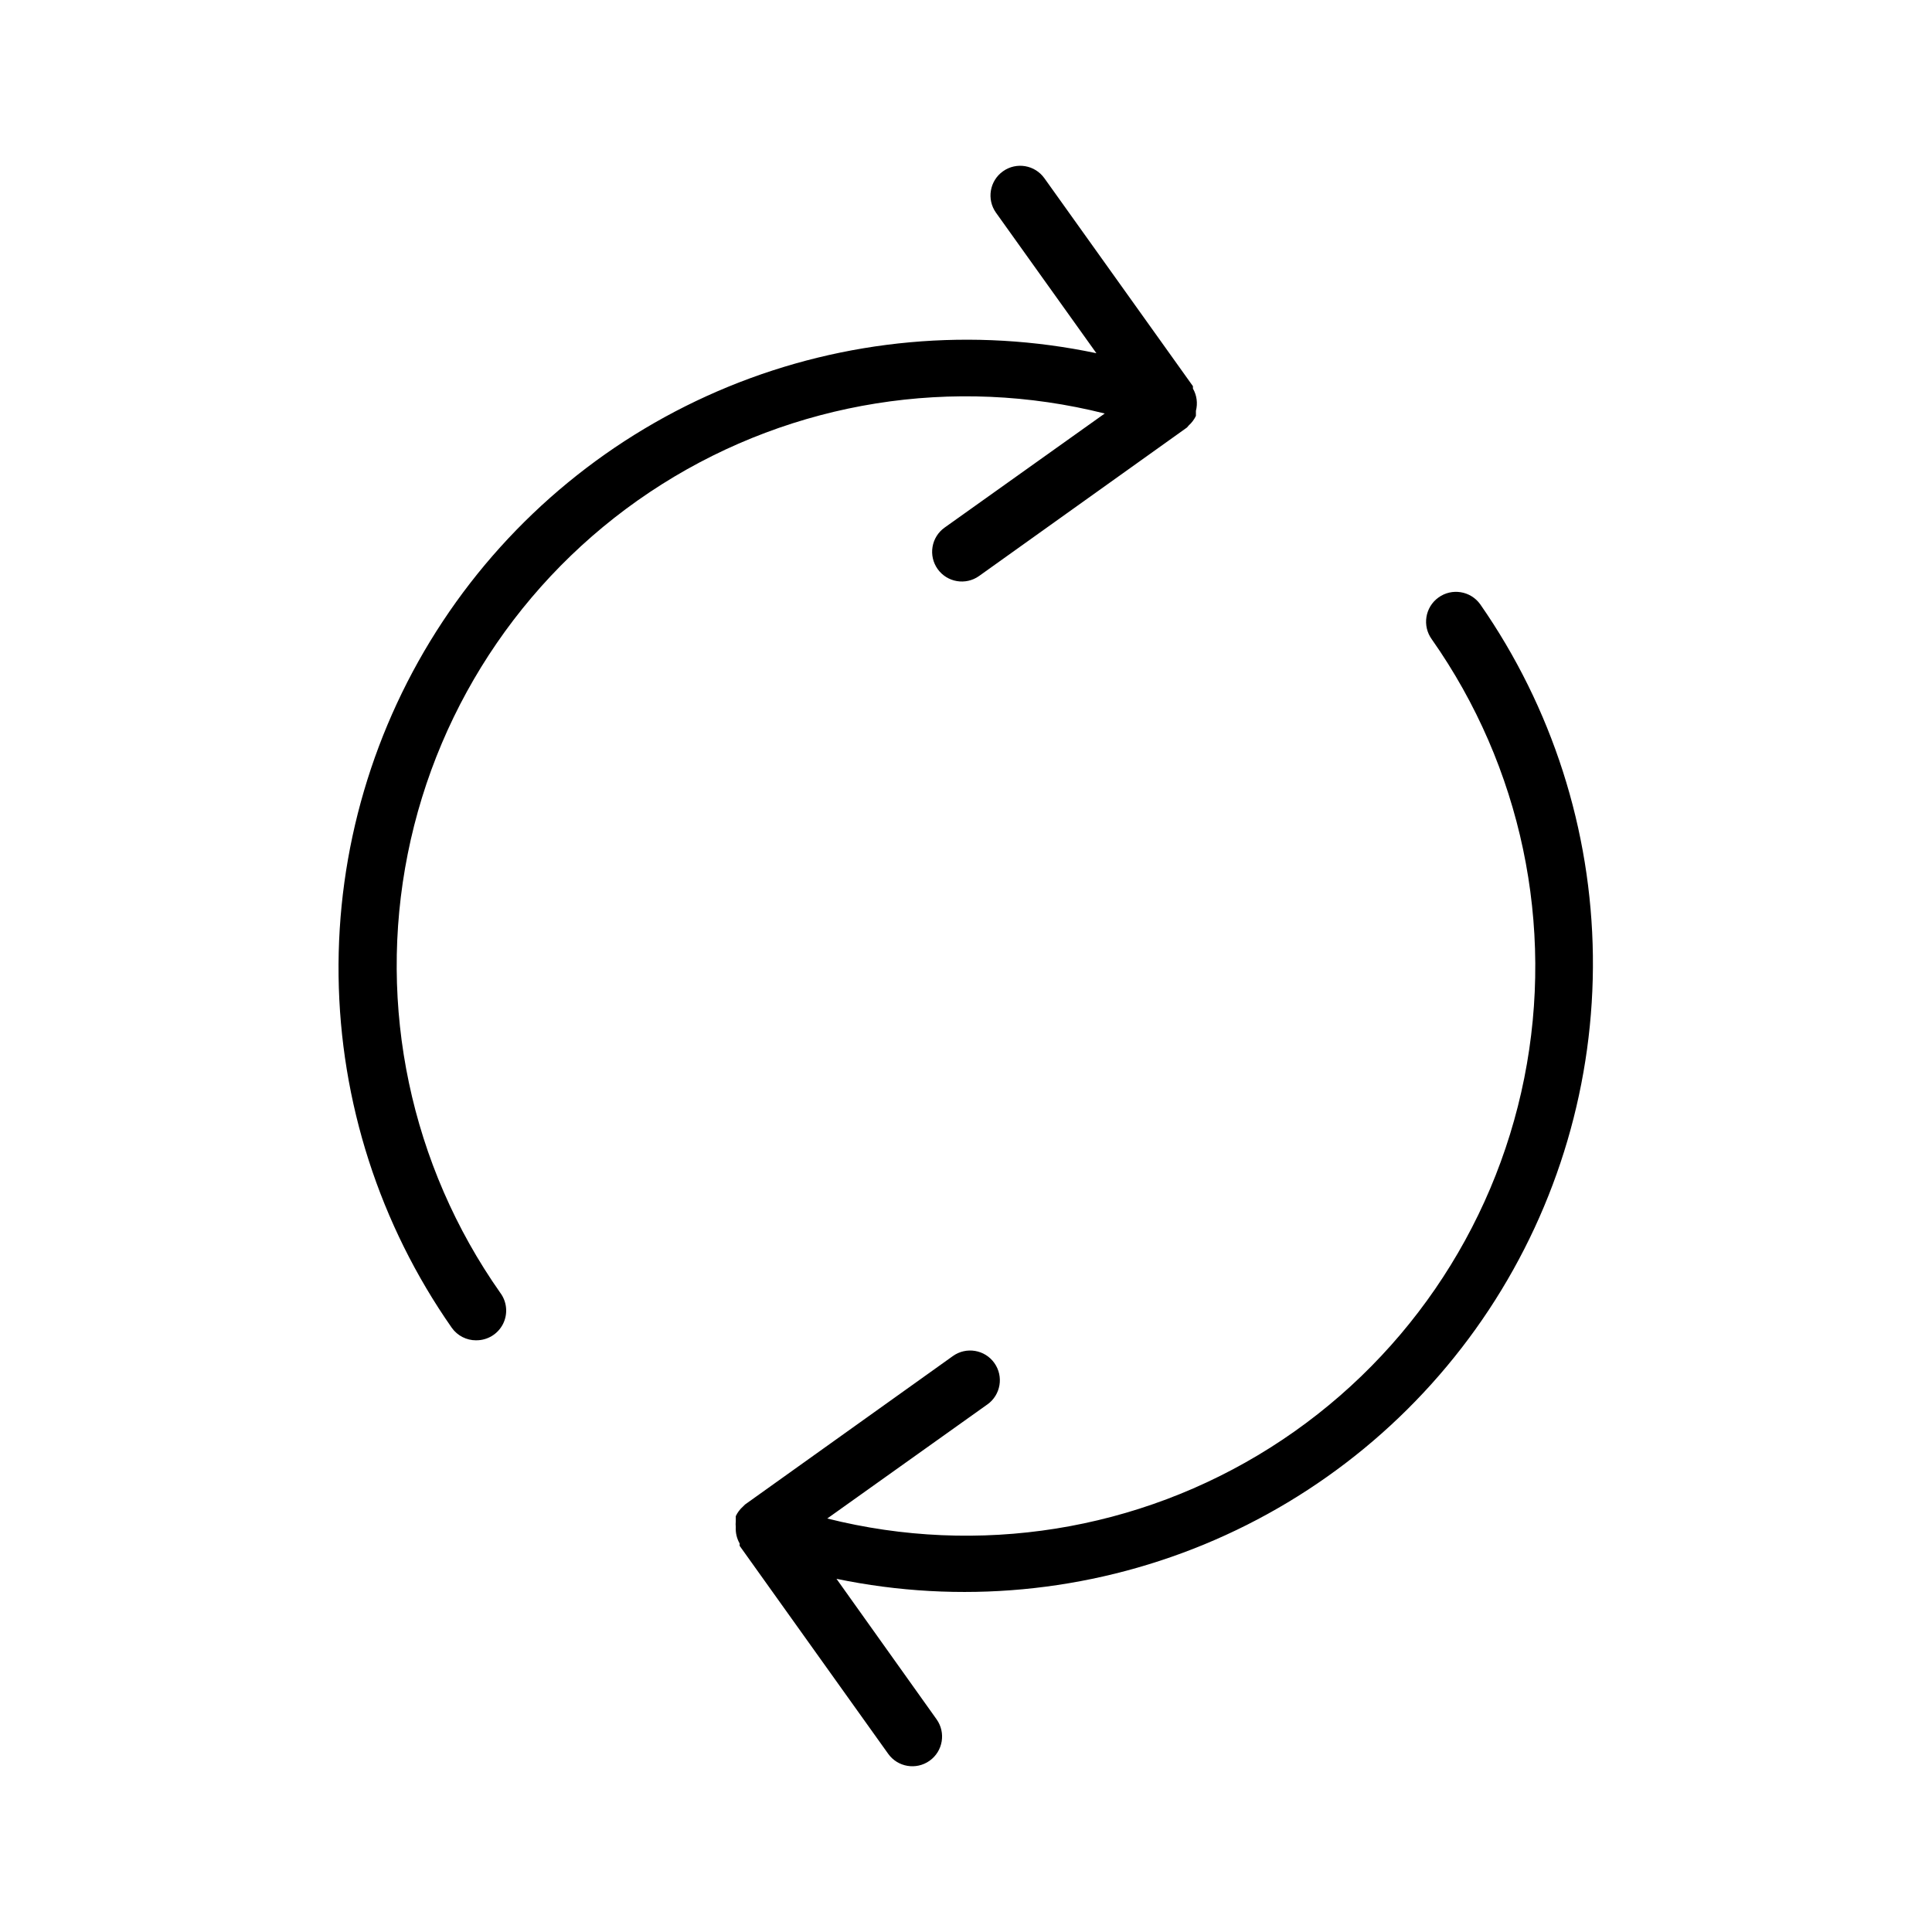
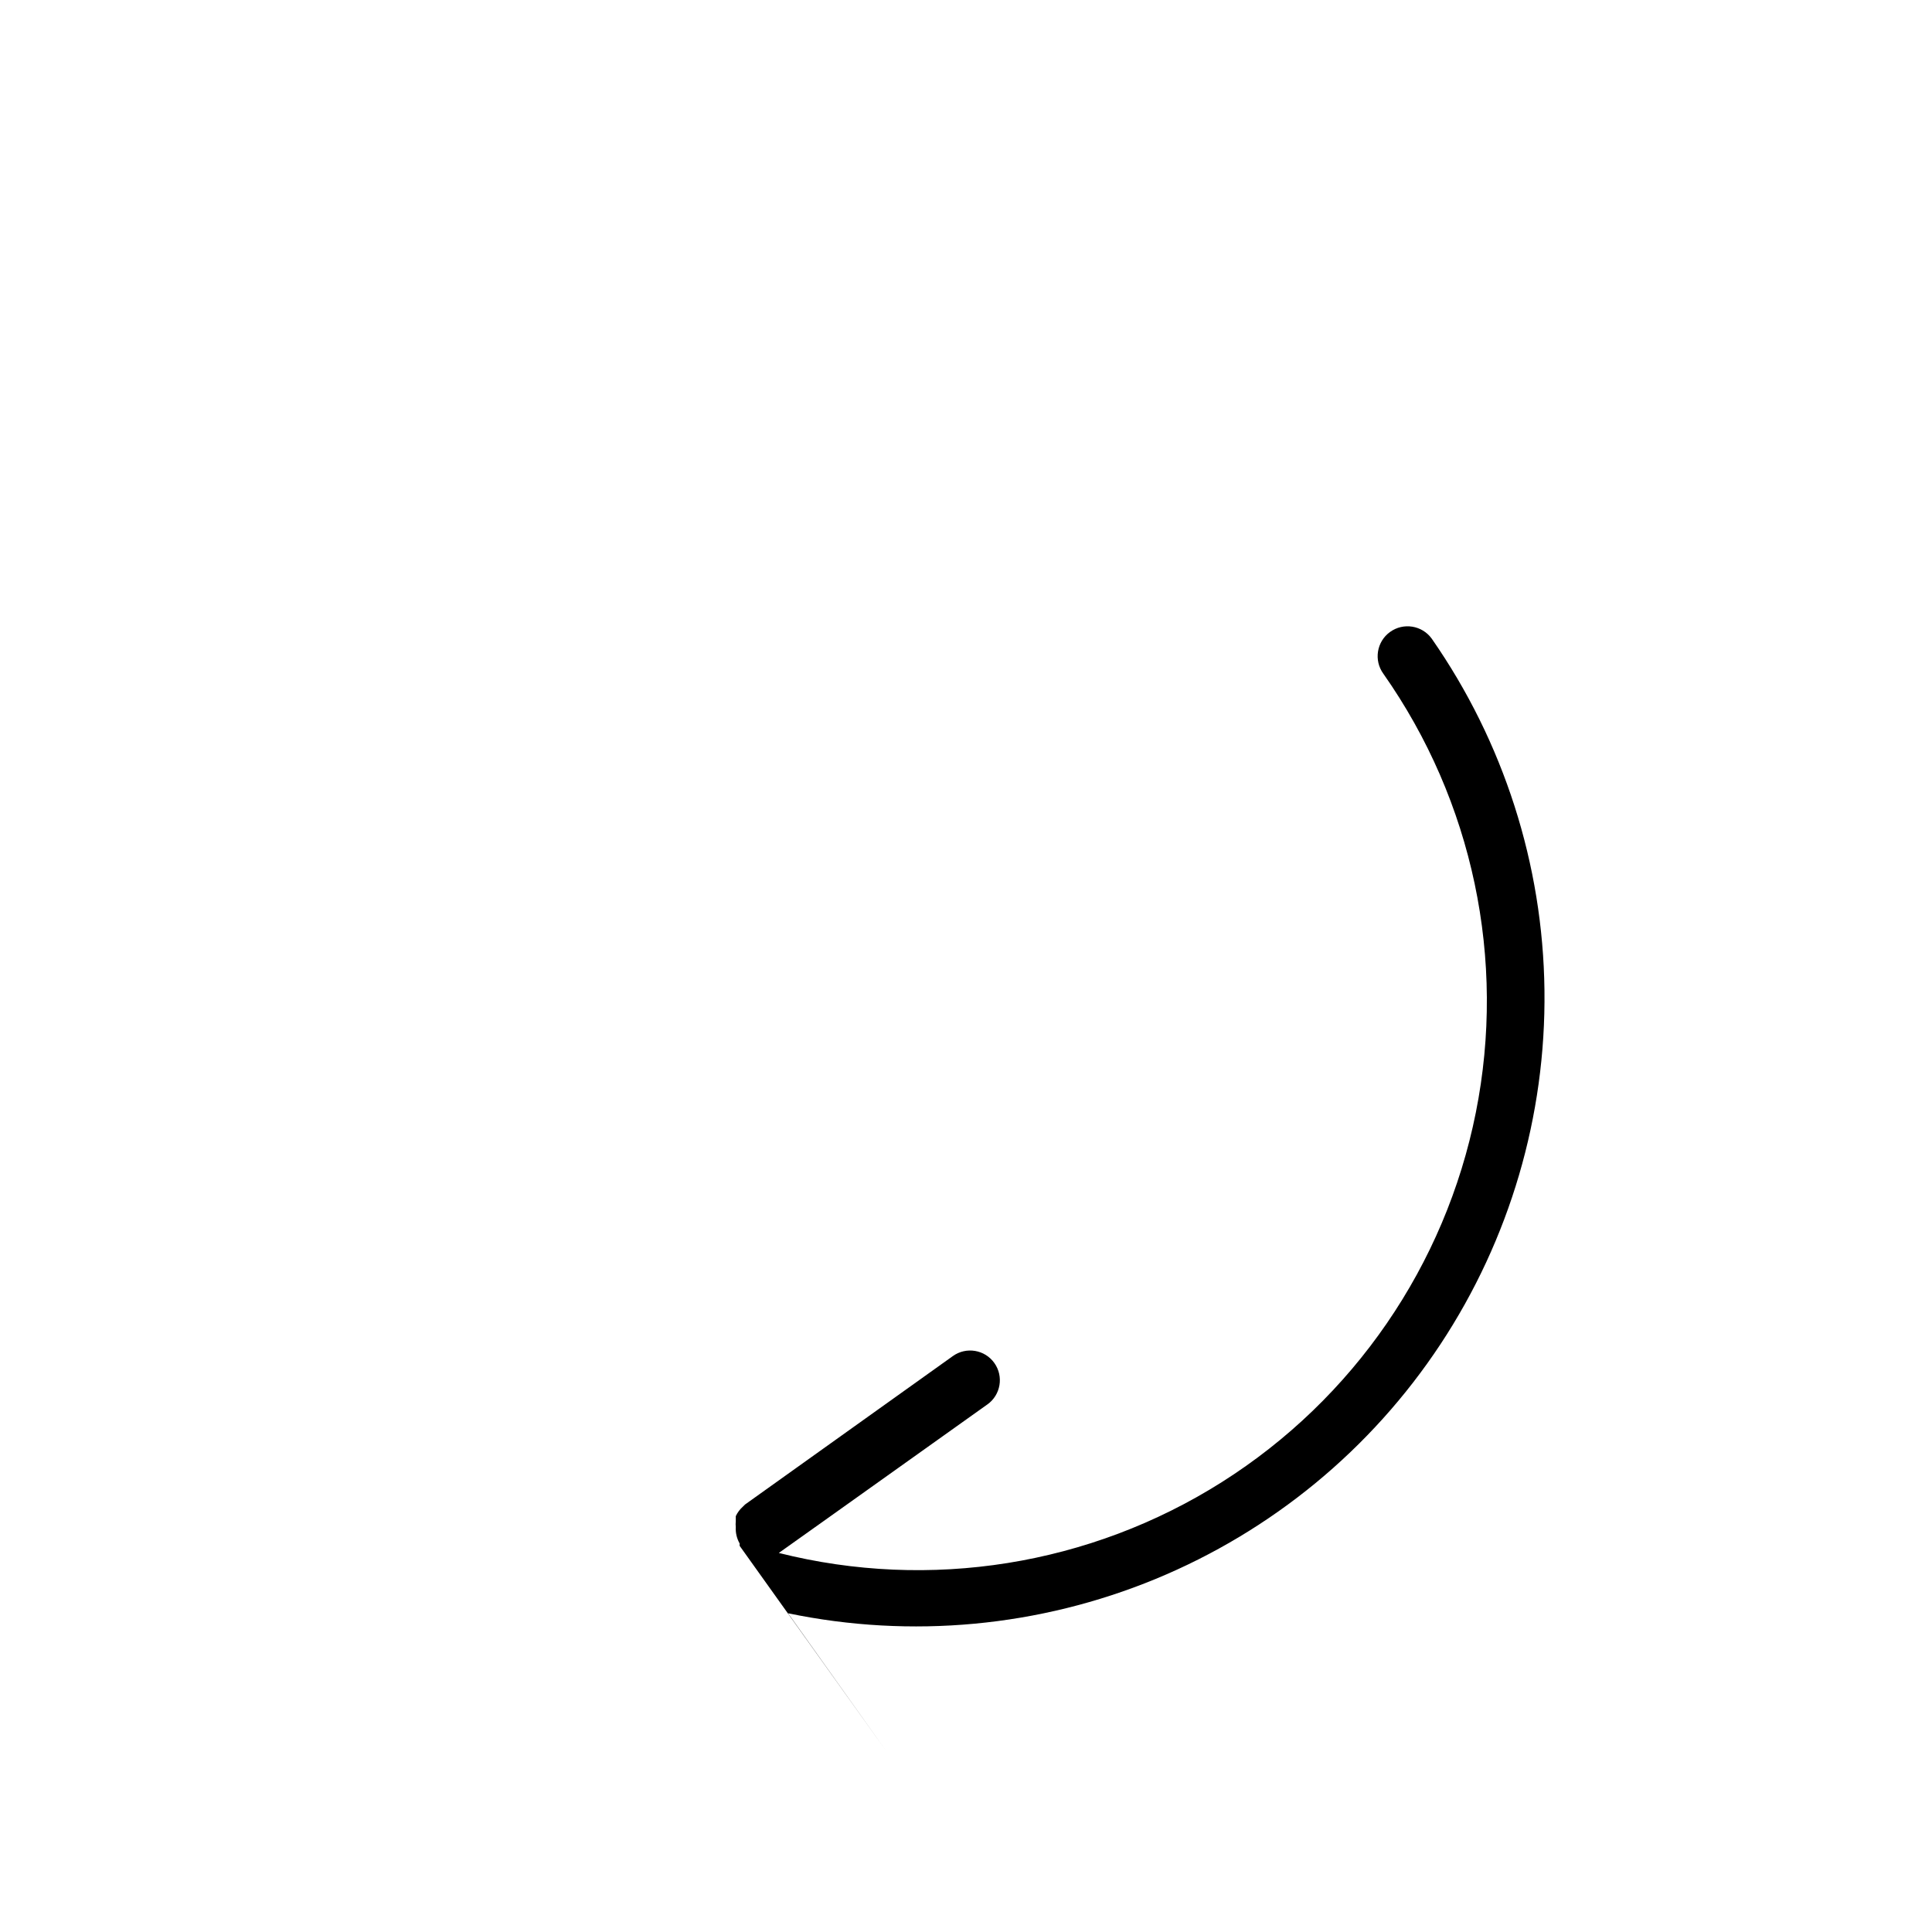
<svg xmlns="http://www.w3.org/2000/svg" fill="#000000" width="800px" height="800px" version="1.1" viewBox="144 144 512 512">
  <g>
-     <path d="m363.23 546.42 42.43-30.23 0.004 0.004c3.543-2.523 4.371-7.441 1.848-10.984-2.519-3.543-7.438-4.371-10.98-1.848l-55.105 39.359-0.551 0.551c-0.793 0.703-1.434 1.559-1.887 2.519-0.012 0.211-0.012 0.418 0 0.629v0.707c-0.055 0.523-0.055 1.051 0 1.574-0.086 1.512 0.27 3.016 1.023 4.332v0.629l39.359 55.105c2.519 3.543 7.438 4.371 10.98 1.848 3.543-2.519 4.371-7.438 1.852-10.98l-26.527-37.234h-0.004c32.645 6.785 66.57 3.617 97.395-9.09 30.82-12.711 57.121-34.375 75.496-62.195 18.375-27.82 27.977-60.516 27.566-93.852-0.41-33.34-10.816-65.785-29.871-93.145-2.562-3.543-7.516-4.336-11.059-1.77-3.543 2.562-4.336 7.516-1.77 11.059 23.746 33.777 32.605 75.816 24.512 116.3-8.09 40.492-32.43 75.895-67.336 97.949-34.906 22.055-77.332 28.836-117.38 18.758z" />
-     <path d="m270.19 499.19c2.996 0.027 5.75-1.645 7.106-4.316 1.352-2.676 1.07-5.883-0.727-8.281-23.75-33.777-32.609-75.816-24.516-116.3 8.094-40.492 32.43-75.891 67.34-97.949 34.906-22.055 77.328-28.832 117.37-18.758l-42.43 30.23c-1.703 1.211-2.856 3.047-3.199 5.106-0.348 2.059 0.137 4.172 1.348 5.875 2.523 3.543 7.438 4.371 10.98 1.852l55.105-39.359 0.473-0.551v-0.004c0.793-0.703 1.434-1.559 1.891-2.519 0.008-0.207 0.008-0.418 0-0.629v-0.707c0.52-1.996 0.238-4.117-0.789-5.906v-0.629l-39.359-55.105v0.004c-2.523-3.547-7.438-4.375-10.98-1.852-3.543 2.519-4.375 7.438-1.852 10.98l26.609 37.234c-32.672-6.887-66.656-3.793-97.547 8.879-30.891 12.672-57.258 34.34-75.676 62.188-18.418 27.848-28.039 60.59-27.609 93.977 0.426 33.387 10.883 65.871 30.008 93.238 1.484 2.086 3.894 3.32 6.453 3.309z" />
+     <path d="m363.23 546.42 42.43-30.23 0.004 0.004c3.543-2.523 4.371-7.441 1.848-10.984-2.519-3.543-7.438-4.371-10.98-1.848l-55.105 39.359-0.551 0.551c-0.793 0.703-1.434 1.559-1.887 2.519-0.012 0.211-0.012 0.418 0 0.629v0.707c-0.055 0.523-0.055 1.051 0 1.574-0.086 1.512 0.27 3.016 1.023 4.332v0.629l39.359 55.105l-26.527-37.234h-0.004c32.645 6.785 66.57 3.617 97.395-9.09 30.82-12.711 57.121-34.375 75.496-62.195 18.375-27.82 27.977-60.516 27.566-93.852-0.41-33.34-10.816-65.785-29.871-93.145-2.562-3.543-7.516-4.336-11.059-1.77-3.543 2.562-4.336 7.516-1.77 11.059 23.746 33.777 32.605 75.816 24.512 116.3-8.09 40.492-32.43 75.895-67.336 97.949-34.906 22.055-77.332 28.836-117.38 18.758z" />
  </g>
</svg>